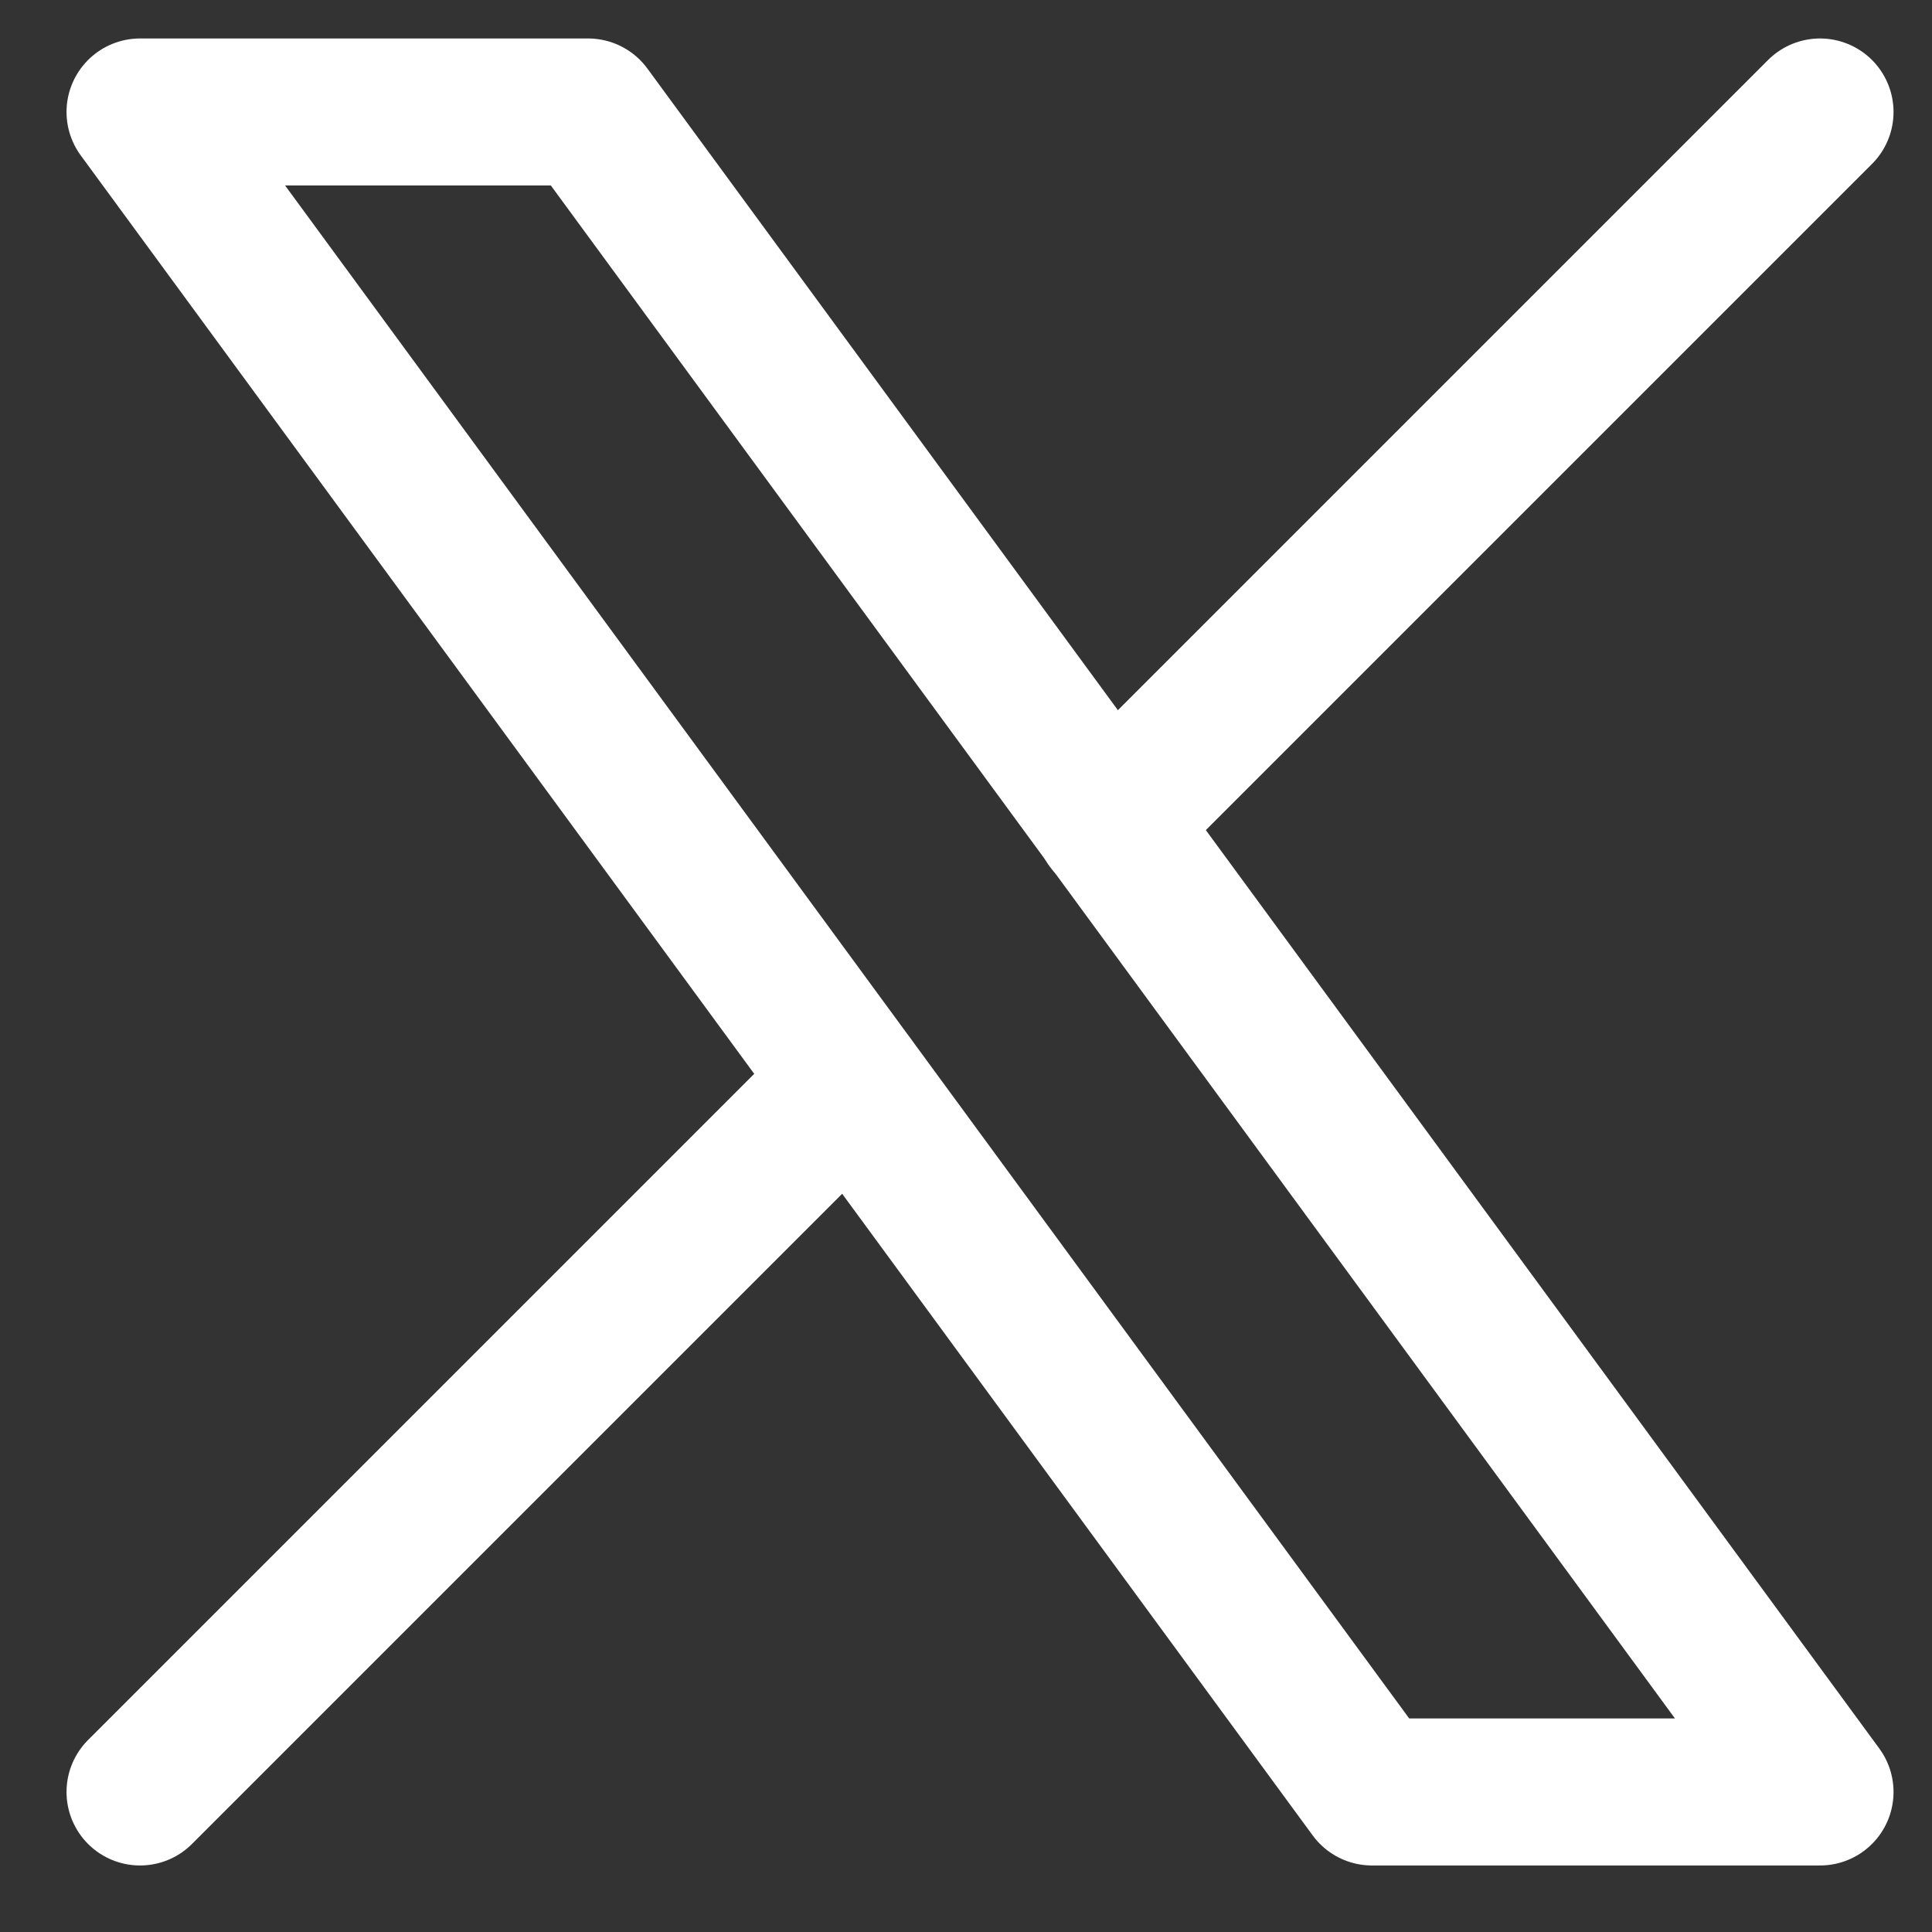
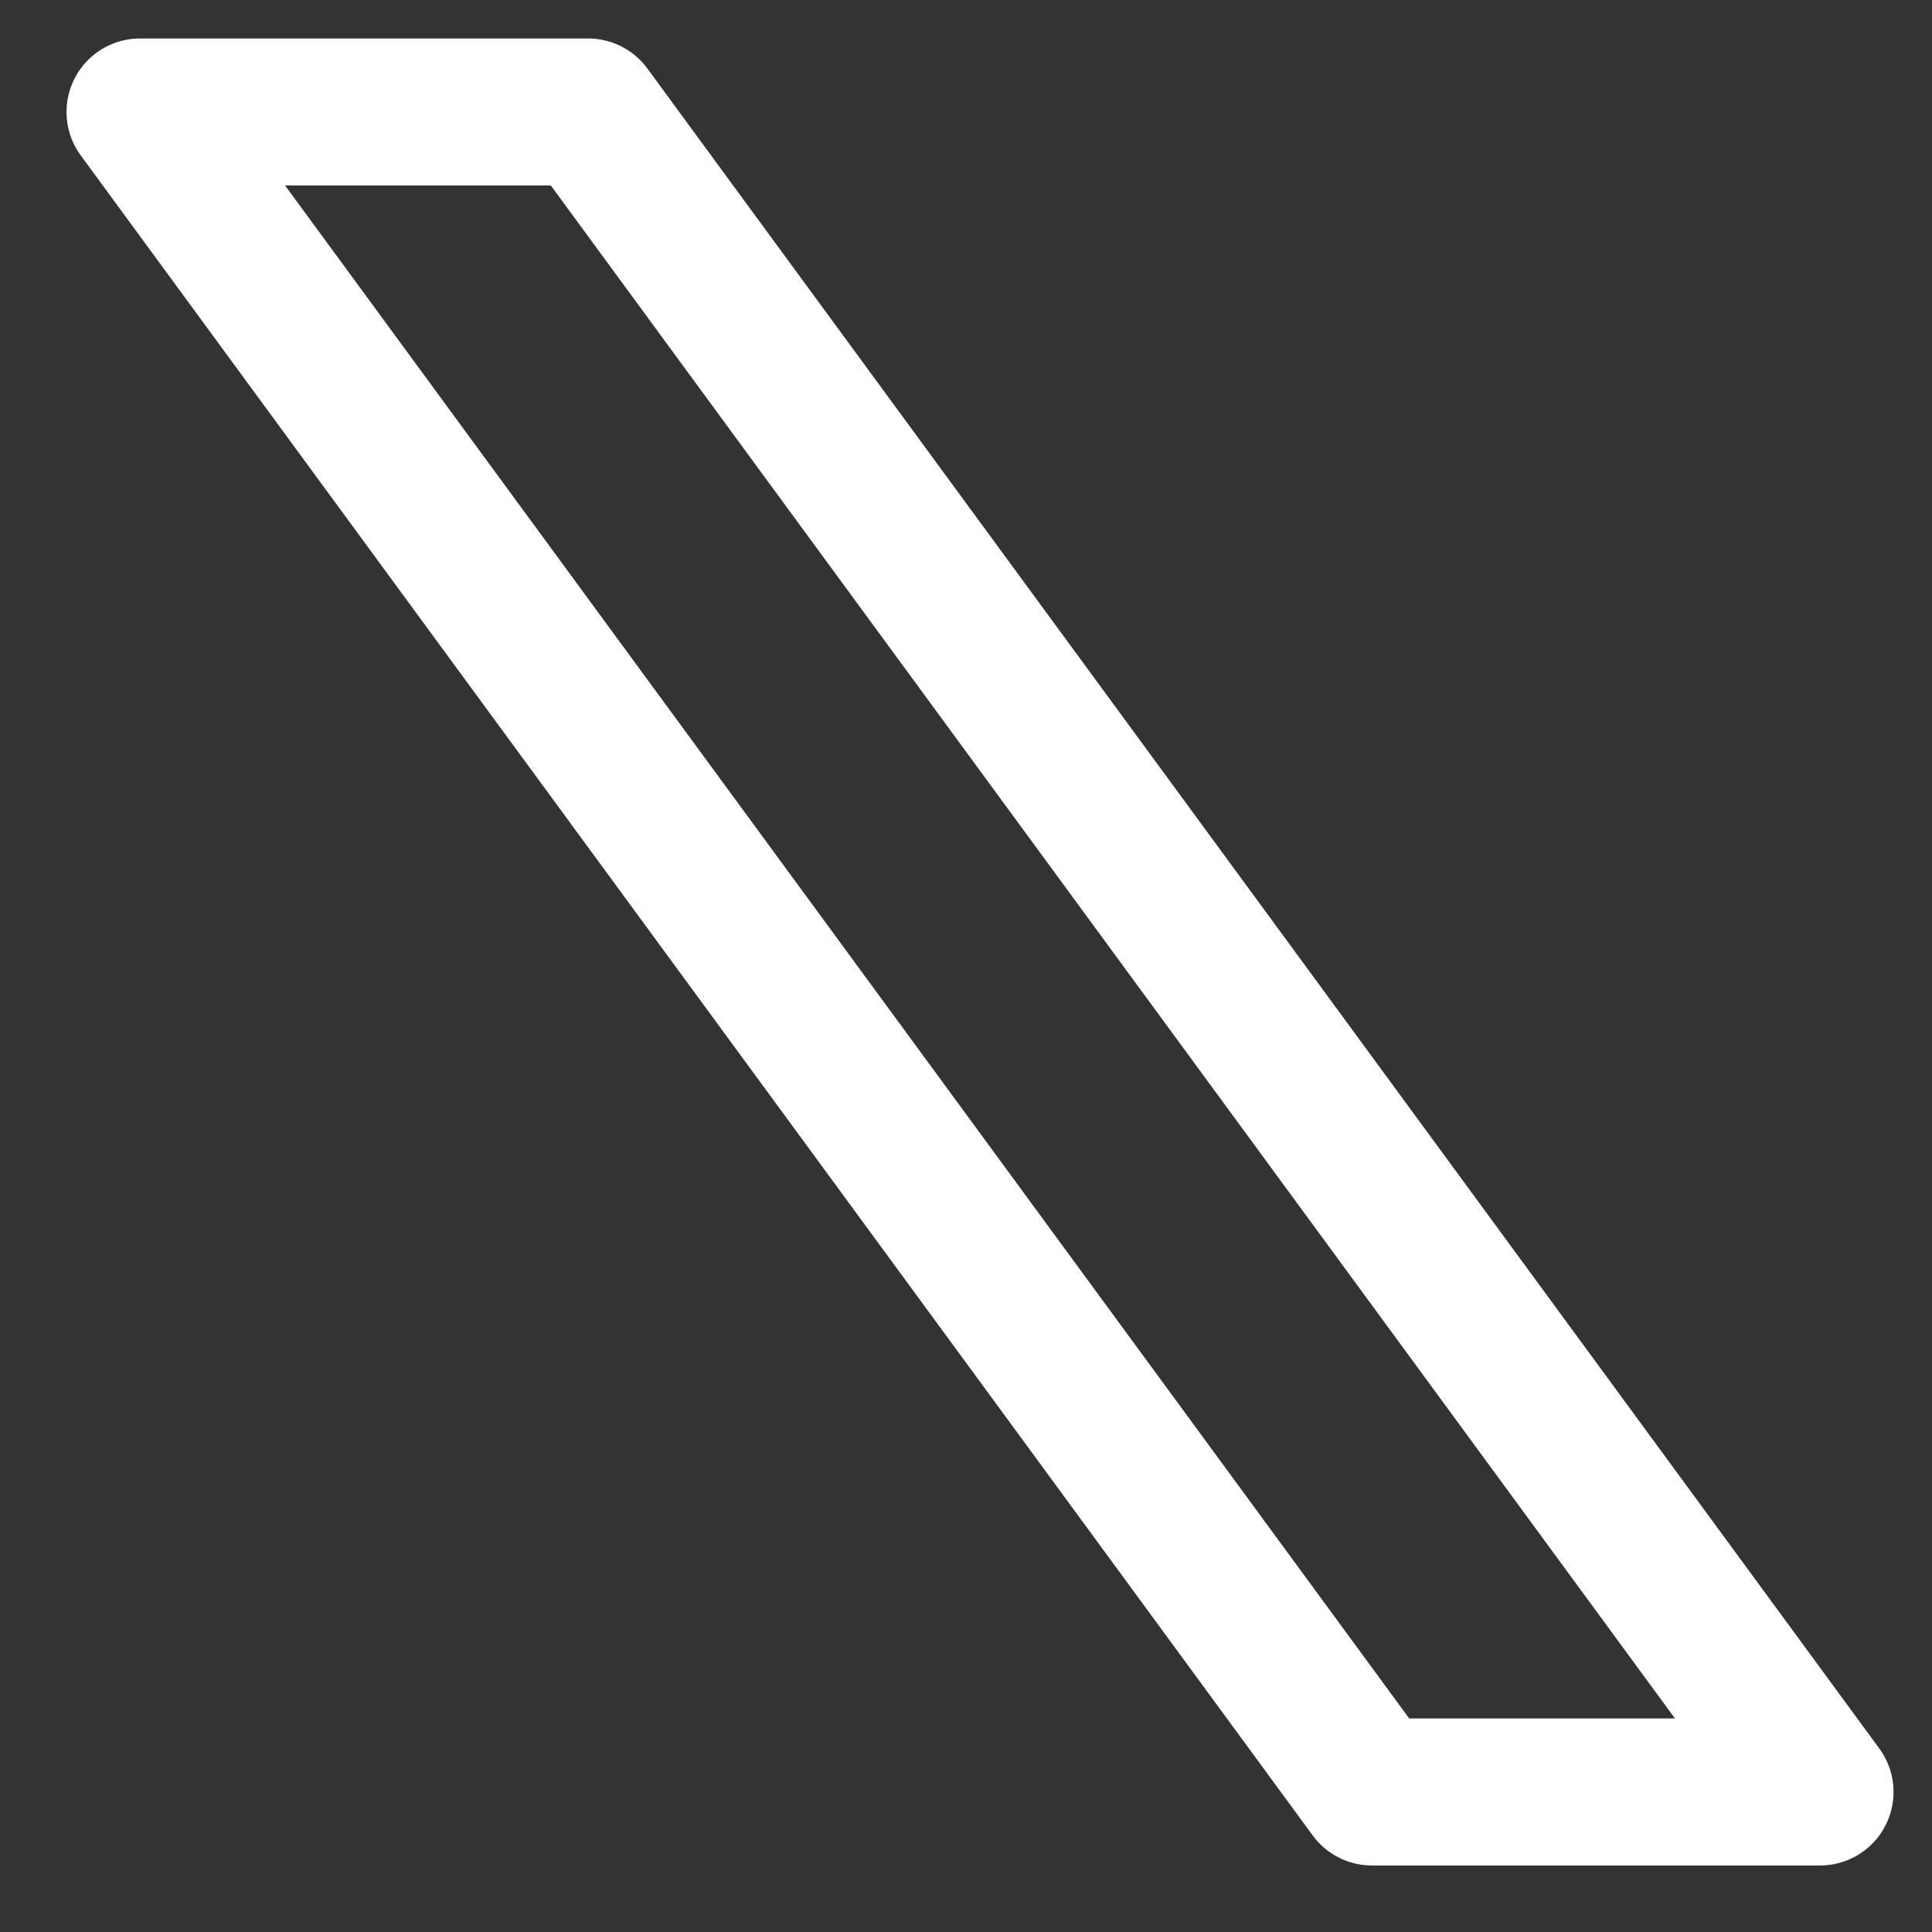
<svg xmlns="http://www.w3.org/2000/svg" width="23px" height="23px" viewBox="0 0 23 23" version="1.1">
  <rect x="0" y="0" width="23" height="23" fill="#333333" stroke="none" />
  <title>Group</title>
  <g id="Page-1" stroke="none" stroke-width="1" fill="none" fill-rule="evenodd" stroke-linecap="round" stroke-linejoin="round">
    <g id="Group" transform="translate(1.667, 1.333)" stroke="#FFFFFF" stroke-width="1.75">
      <polygon id="Path" points="0 0 14.666 20 20 20 5.334 0" />
-       <path d="M0,20 L8.46,11.54 M11.535,8.465 L20,0" id="Shape" />
    </g>
  </g>
</svg>